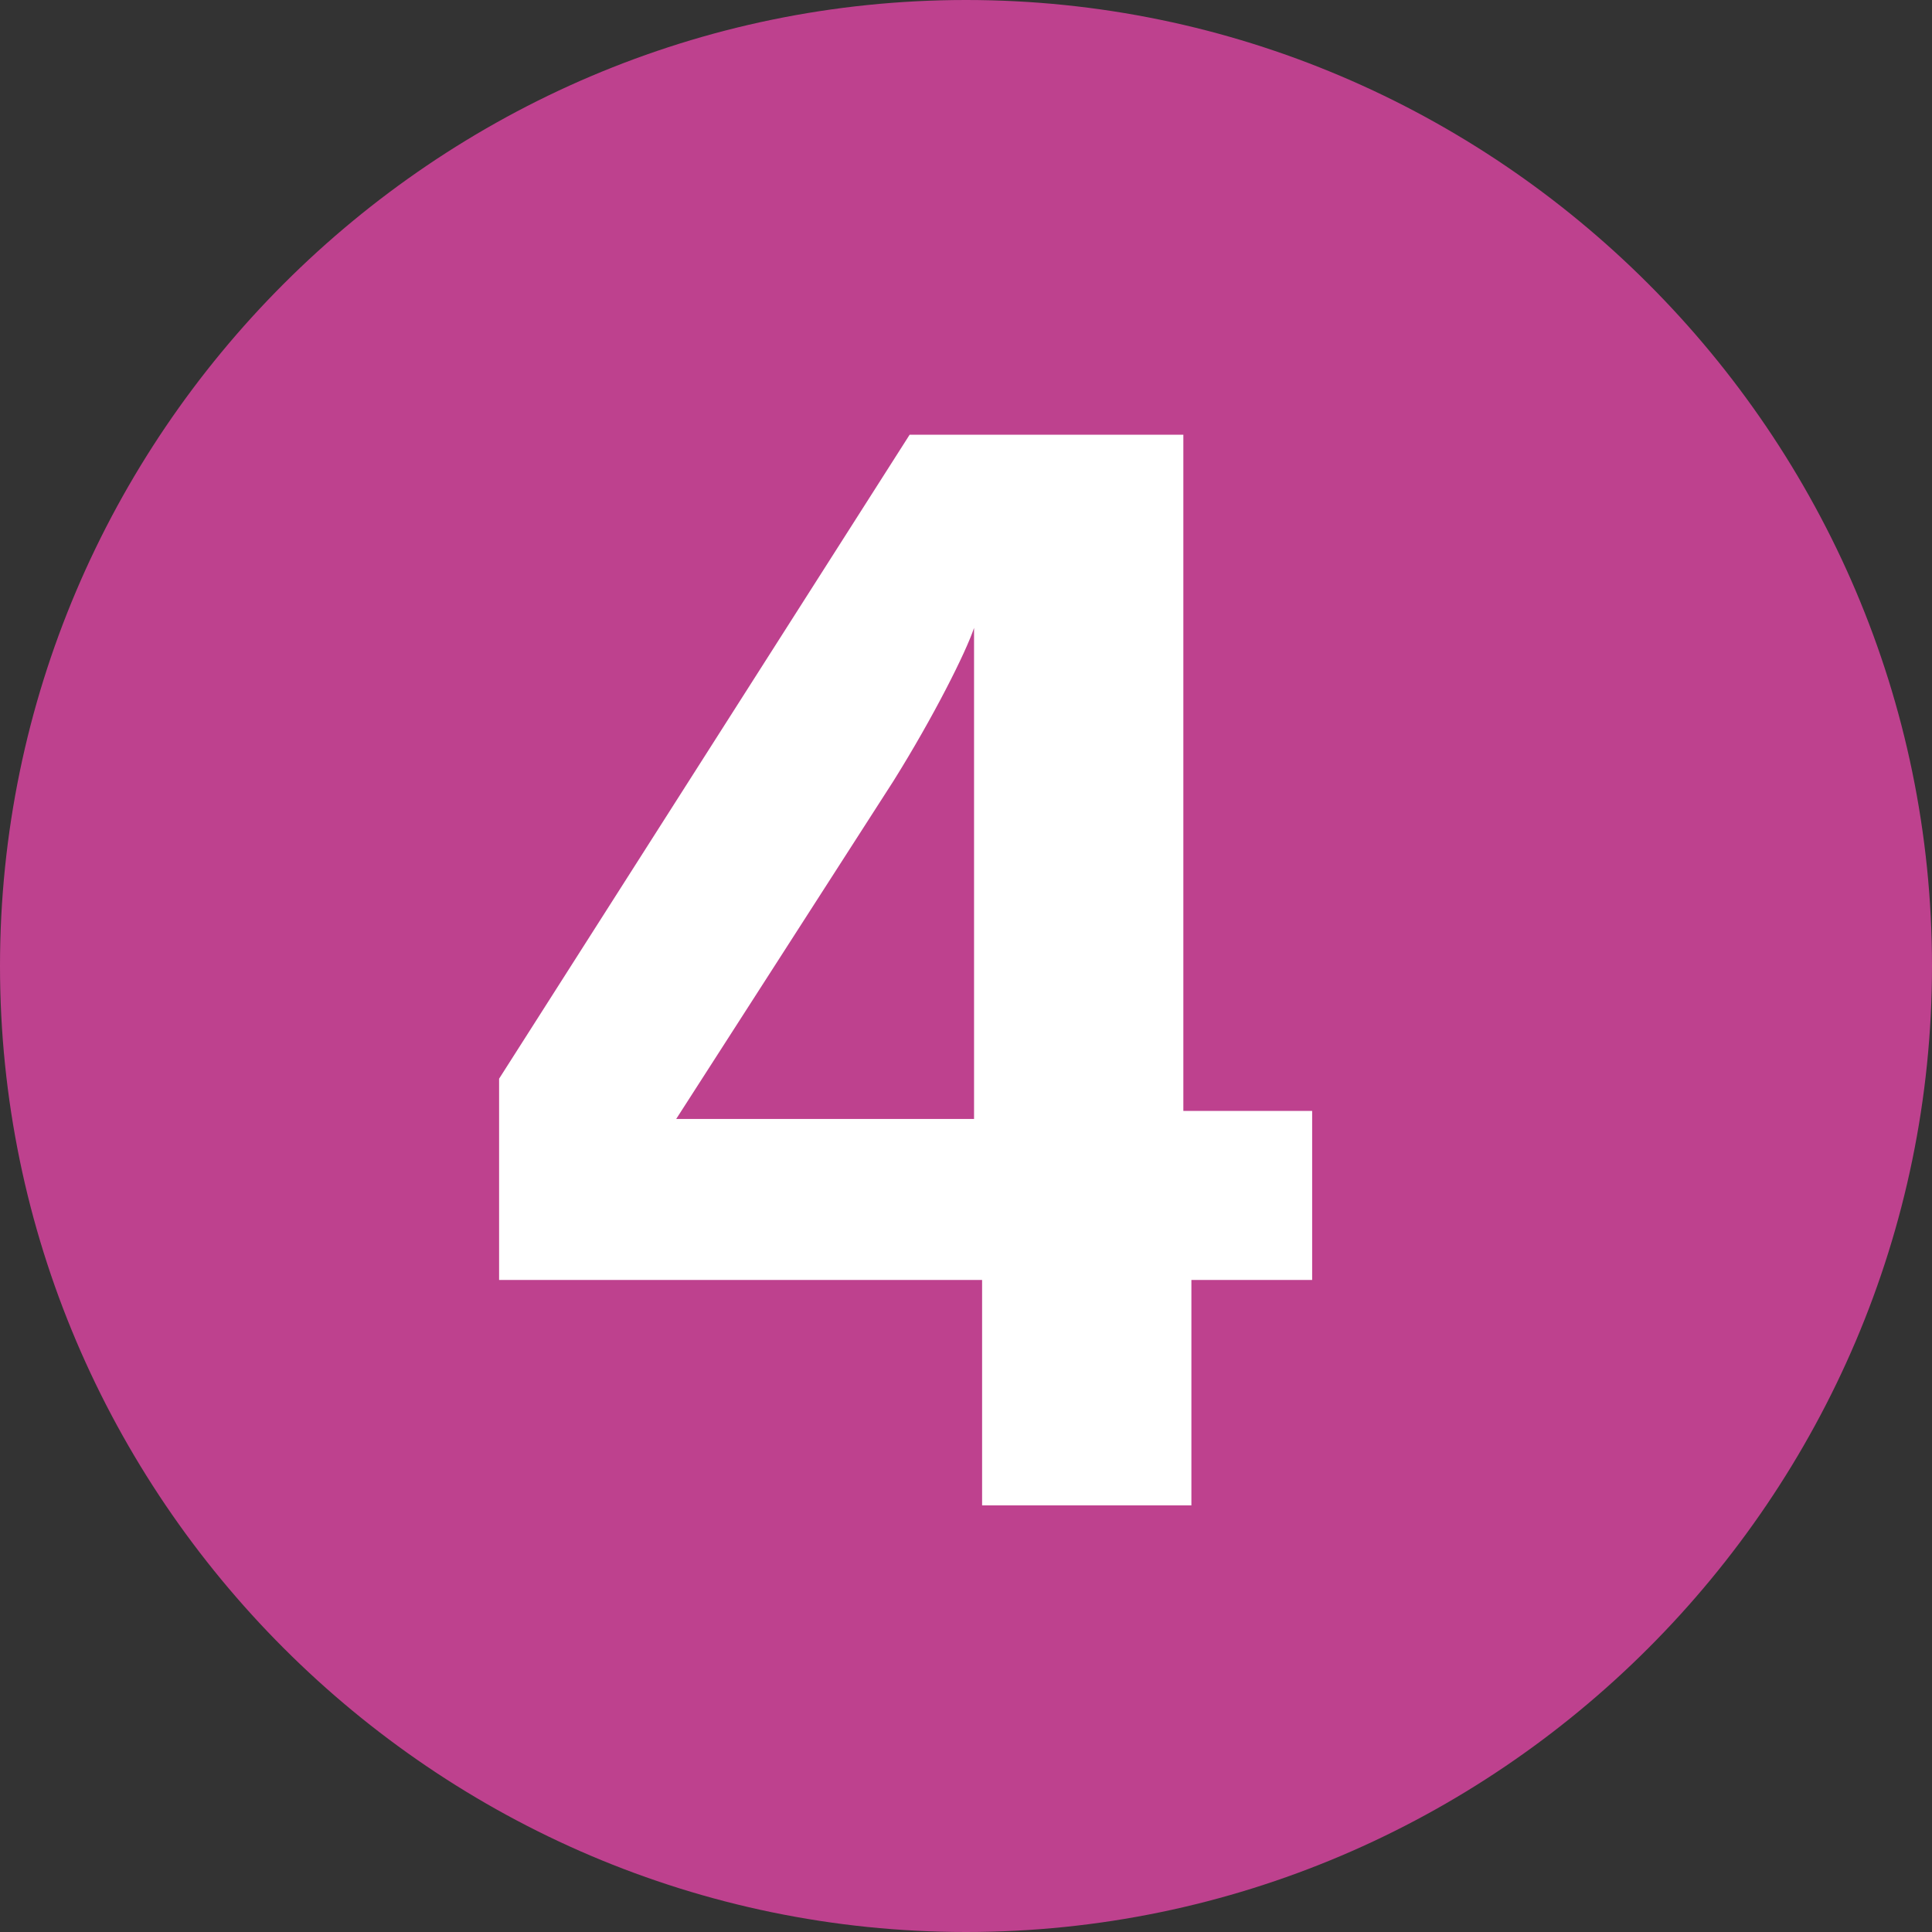
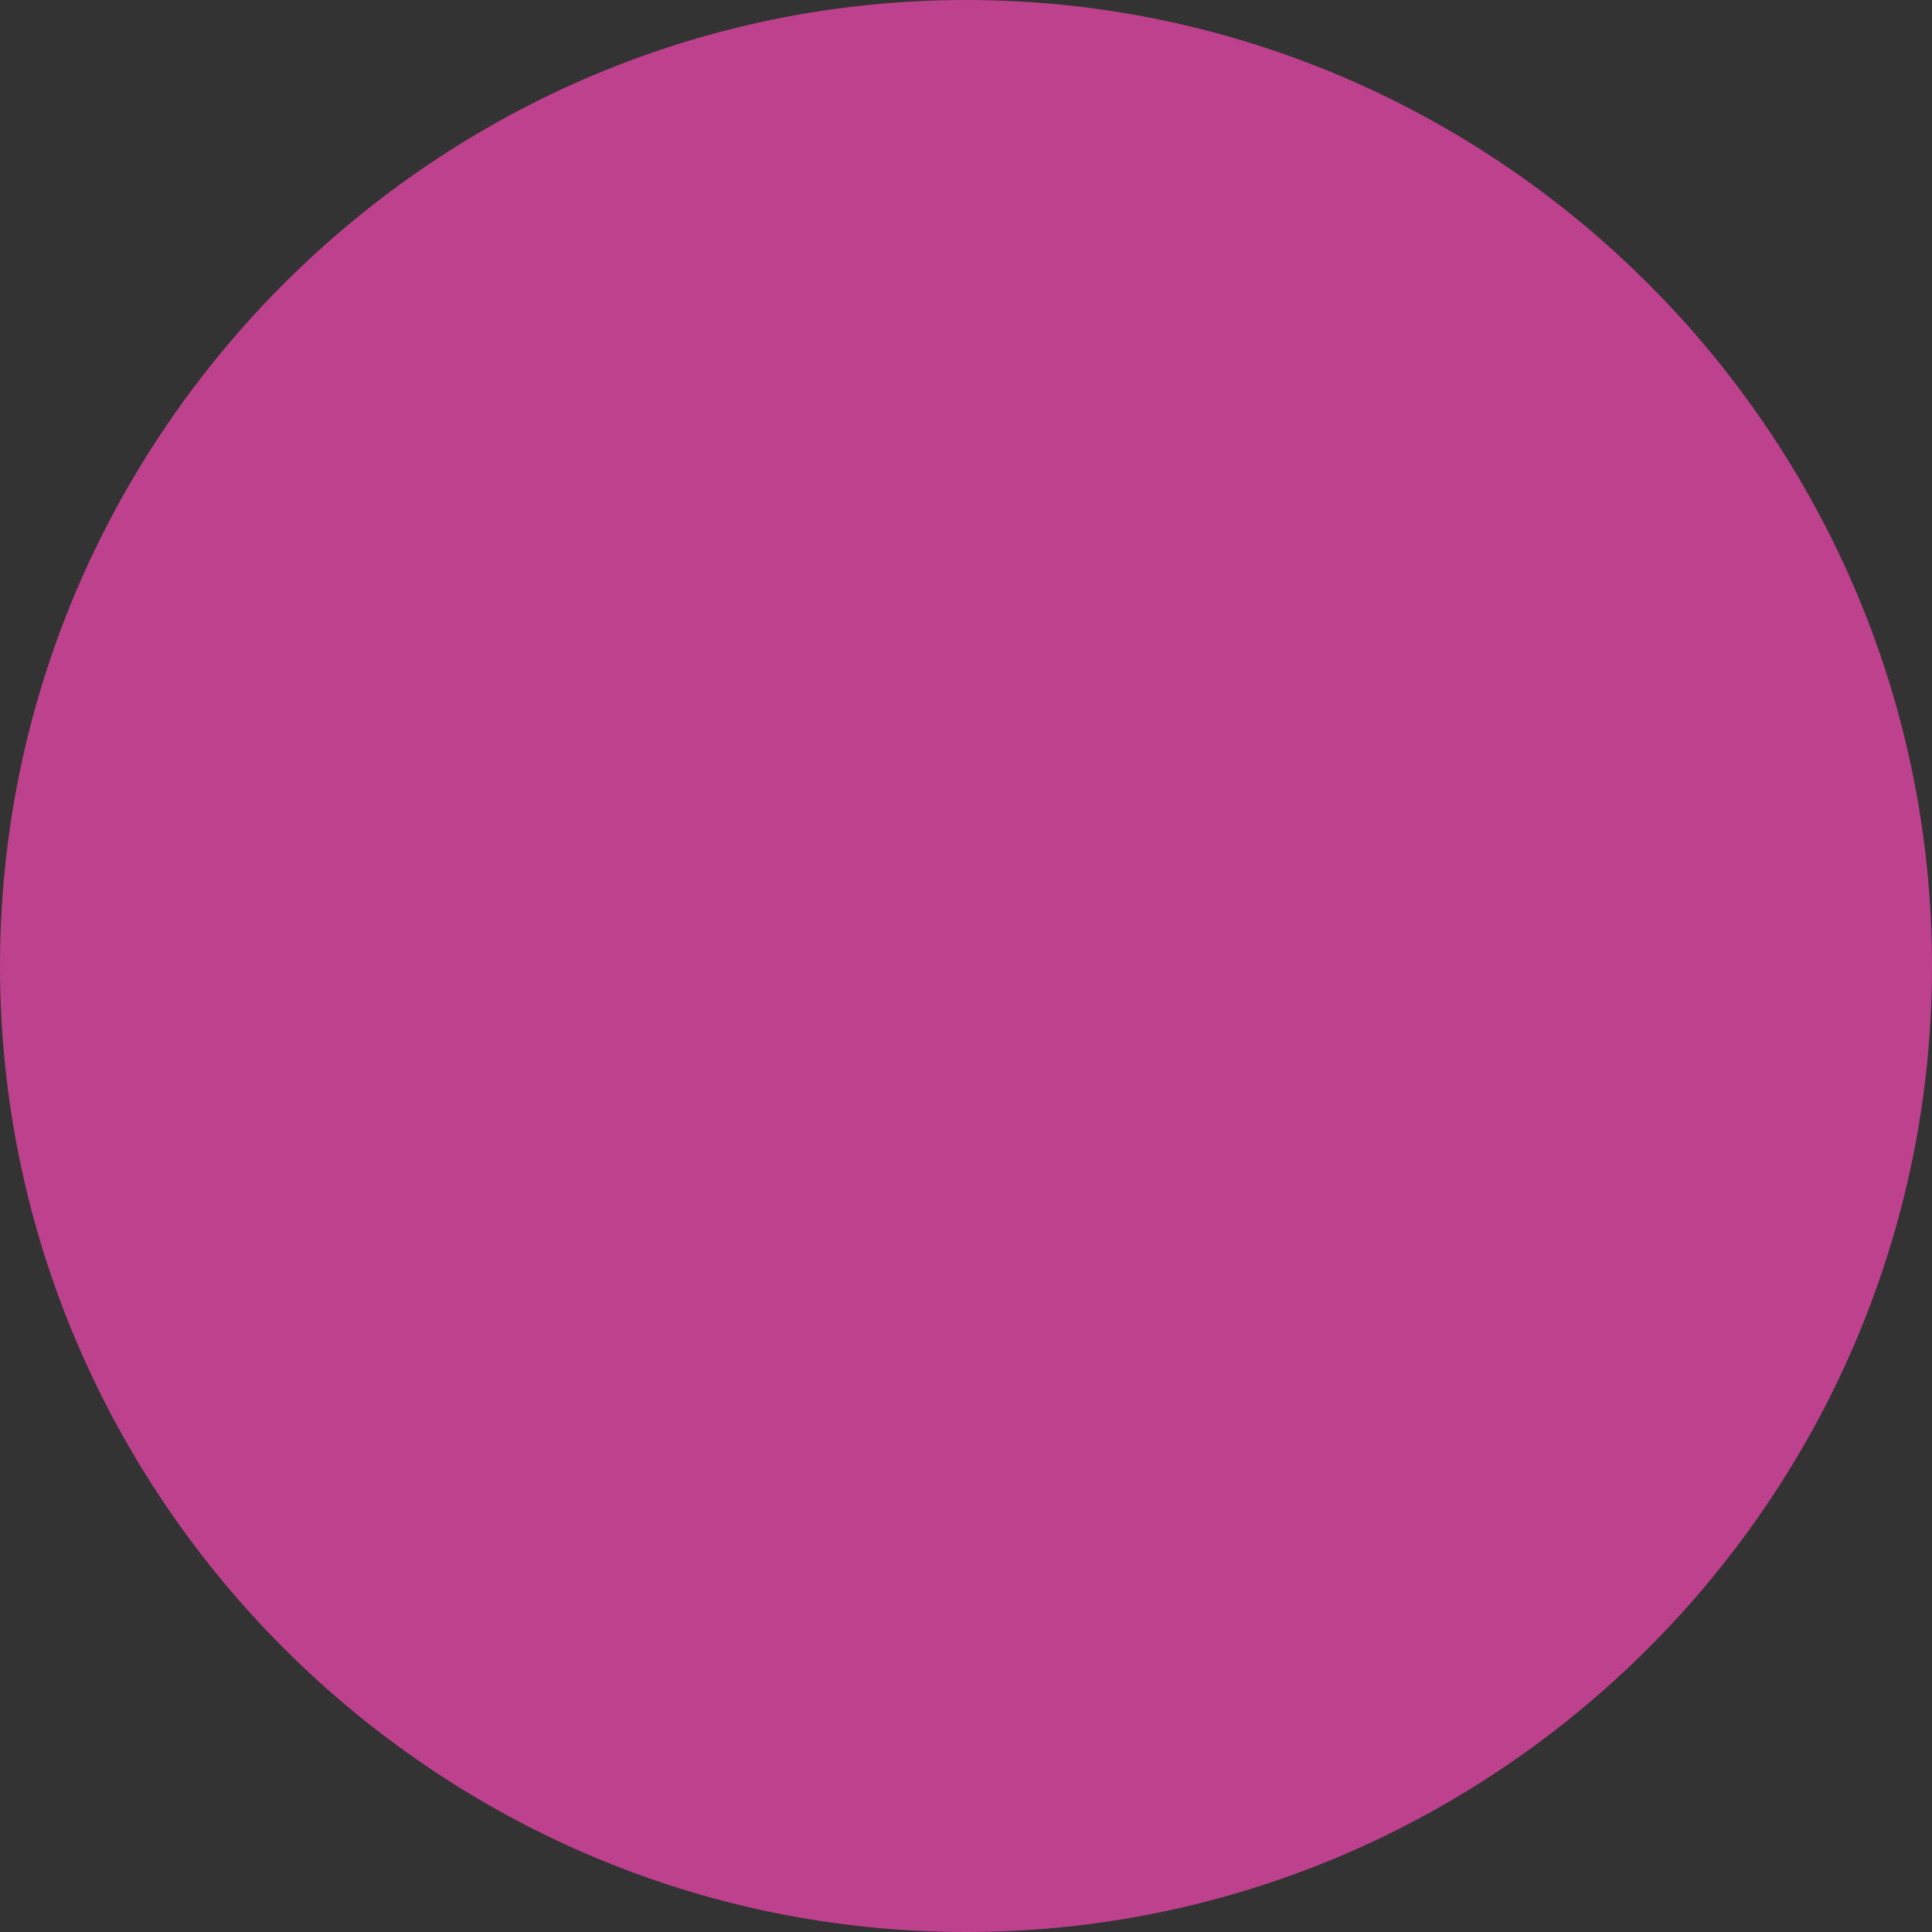
<svg xmlns="http://www.w3.org/2000/svg" version="1.1" id="Calque_1" x="0px" y="0px" viewBox="0 0 24 24" style="enable-background:new 0 0 24 24;" xml:space="preserve">
  <rect x="0" y="0" width="24" height="24" fill="#333333" stroke="none" />
  <style type="text/css"> .st0{fill:#BE418E;} .st1{fill:#FFFFFF;} </style>
  <path class="st0" d="M12,24c6.6,0,12-5.4,12-12c0-6.6-5.4-12-12-12C5.4,0,0,5.4,0,12C0,18.6,5.4,24,12,24z" />
-   <path class="st1" d="M16.3,15.9v-2.1h-1.6V5.4h-3.4l-5.1,8v2.5h6v2.8h2.6v-2.8H16.3z M12.1,13.9H8.4l2.7-4.2c0.5-0.8,0.9-1.6,1-1.9 h0V13.9z" />
</svg>